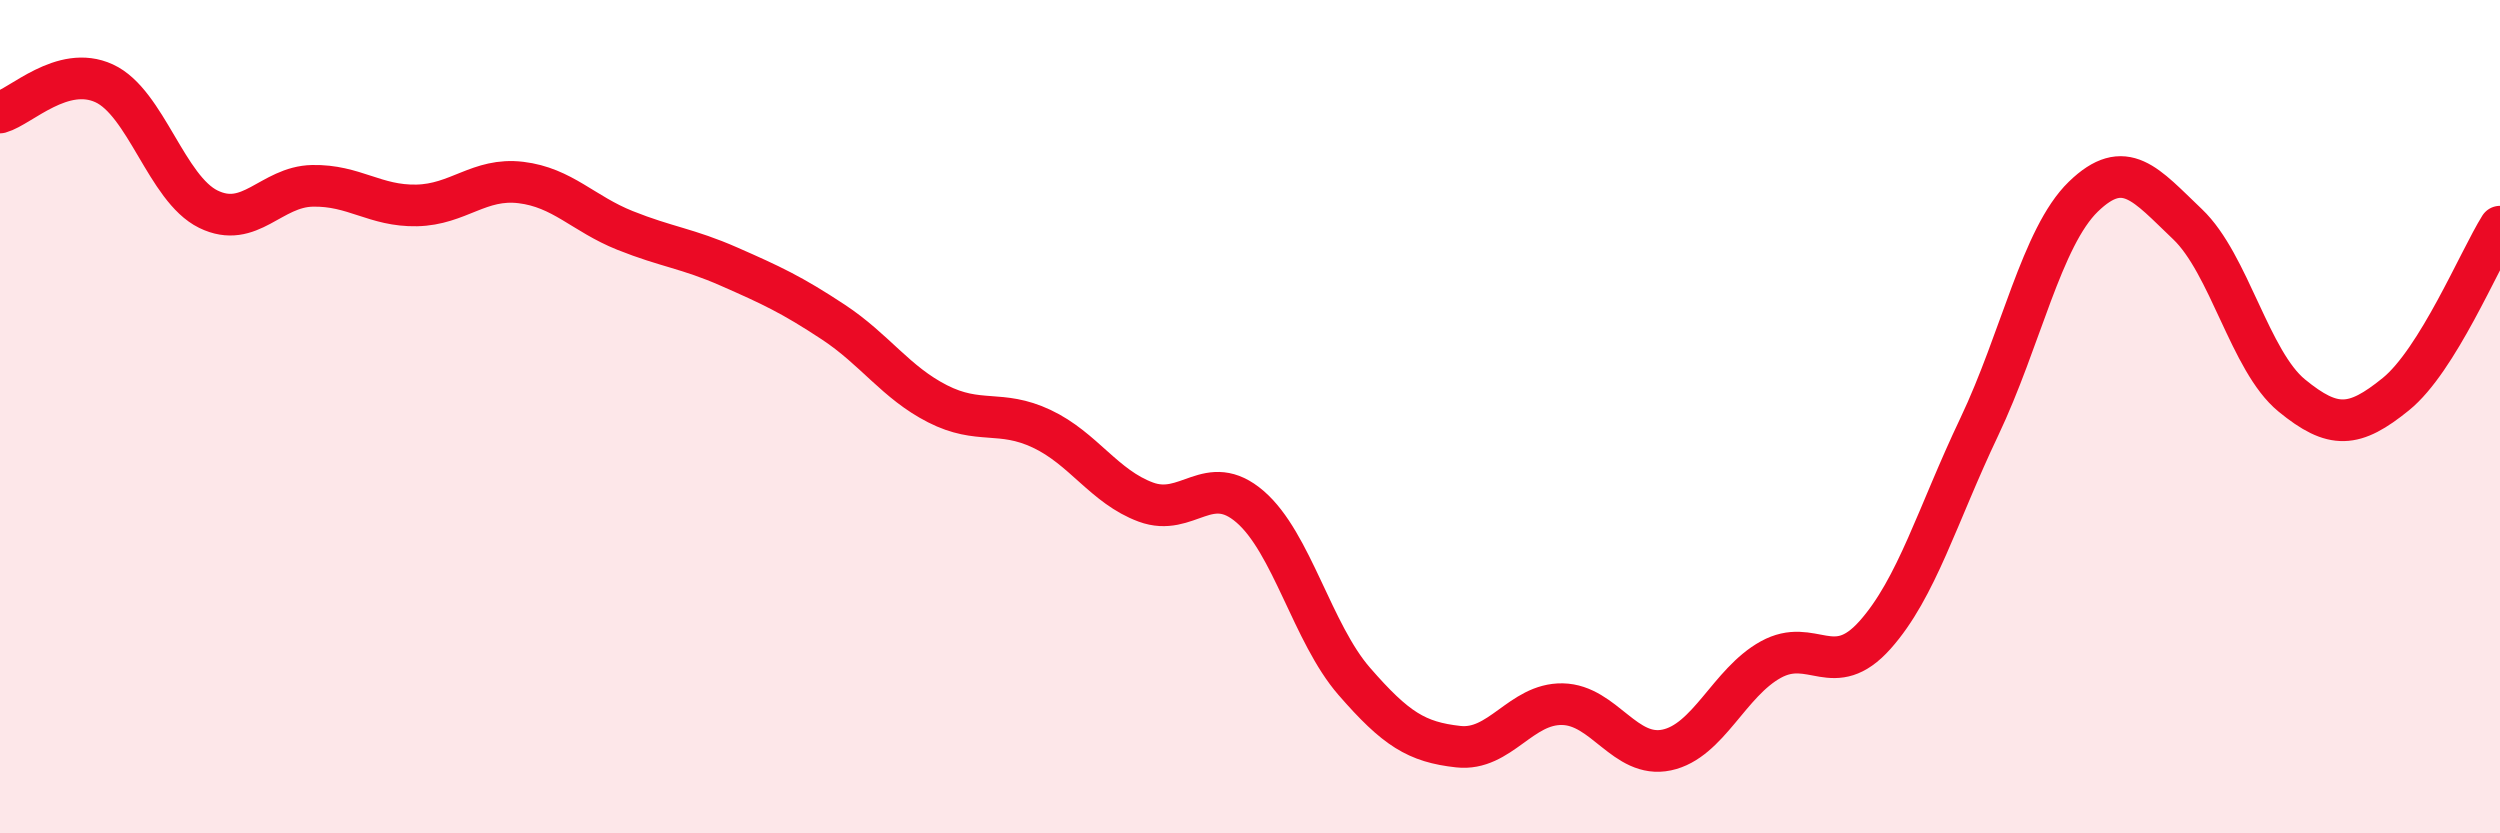
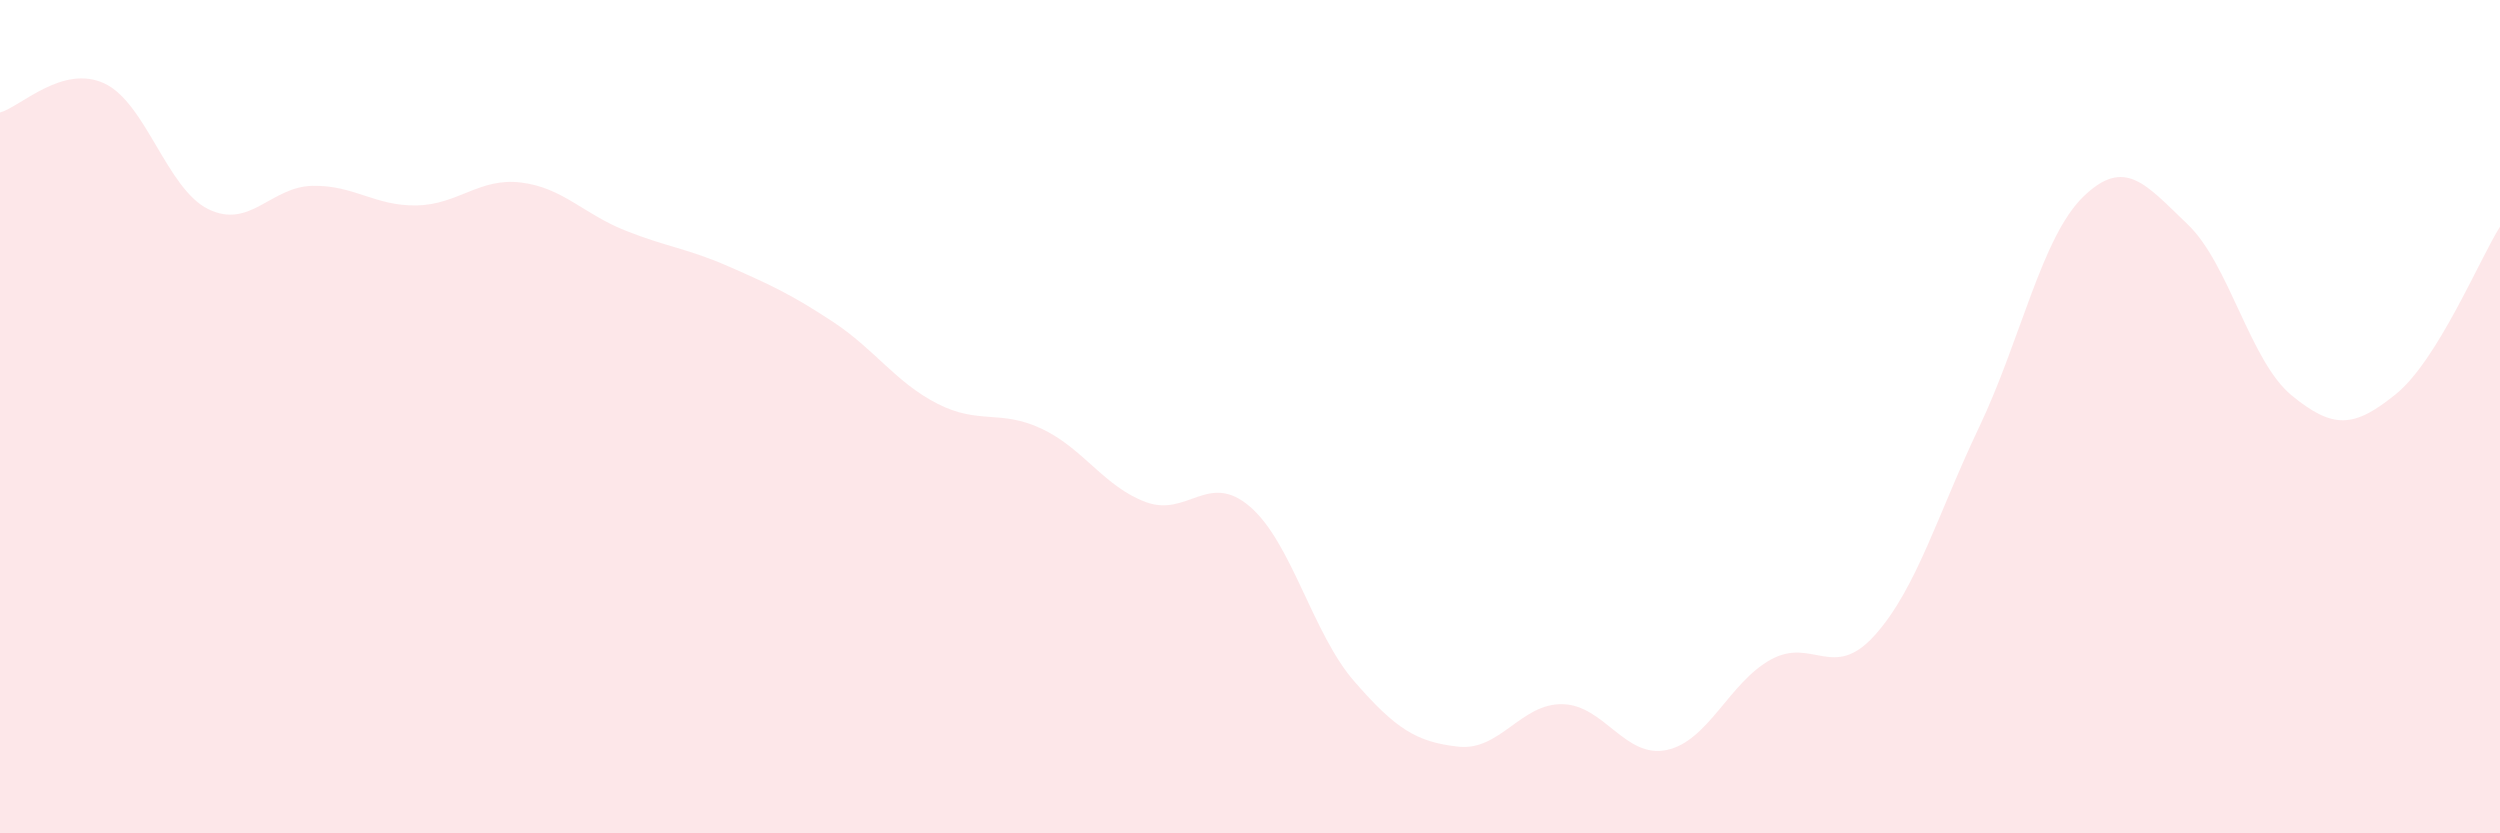
<svg xmlns="http://www.w3.org/2000/svg" width="60" height="20" viewBox="0 0 60 20">
  <path d="M 0,2.7 C 0.5,2.56 1.5,1.54 2.5,2 C 3.5,2.46 4,4.53 5,5.02 C 6,5.51 6.5,4.48 7.5,4.46 C 8.5,4.44 9,4.95 10,4.93 C 11,4.91 11.5,4.26 12.5,4.38 C 13.5,4.5 14,5.13 15,5.53 C 16,5.93 16.5,5.96 17.5,6.4 C 18.5,6.84 19,7.07 20,7.73 C 21,8.39 21.5,9.18 22.5,9.69 C 23.5,10.2 24,9.82 25,10.29 C 26,10.76 26.5,11.68 27.5,12.05 C 28.5,12.42 29,11.3 30,12.16 C 31,13.02 31.5,15.2 32.5,16.35 C 33.5,17.5 34,17.81 35,17.92 C 36,18.03 36.5,16.88 37.5,16.9 C 38.5,16.92 39,18.21 40,18 C 41,17.79 41.5,16.38 42.5,15.83 C 43.5,15.28 44,16.36 45,15.24 C 46,14.12 46.5,12.35 47.5,10.25 C 48.5,8.15 49,5.69 50,4.72 C 51,3.75 51.5,4.43 52.5,5.38 C 53.5,6.33 54,8.67 55,9.49 C 56,10.31 56.5,10.27 57.5,9.46 C 58.5,8.65 59.5,6.24 60,5.44L60 20L0 20Z" fill="#EB0A25" opacity="0.1" stroke-linecap="round" stroke-linejoin="round" />
-   <path d="M 0,2.7 C 0.5,2.56 1.5,1.54 2.5,2 C 3.5,2.46 4,4.53 5,5.02 C 6,5.51 6.5,4.48 7.5,4.46 C 8.5,4.44 9,4.95 10,4.93 C 11,4.91 11.5,4.26 12.5,4.38 C 13.5,4.5 14,5.13 15,5.53 C 16,5.93 16.5,5.96 17.5,6.4 C 18.5,6.84 19,7.07 20,7.73 C 21,8.39 21.5,9.18 22.5,9.69 C 23.5,10.2 24,9.82 25,10.29 C 26,10.76 26.5,11.68 27.5,12.05 C 28.5,12.42 29,11.3 30,12.16 C 31,13.02 31.5,15.2 32.5,16.35 C 33.5,17.5 34,17.81 35,17.92 C 36,18.03 36.5,16.88 37.5,16.9 C 38.5,16.92 39,18.21 40,18 C 41,17.79 41.5,16.38 42.5,15.83 C 43.5,15.28 44,16.36 45,15.24 C 46,14.12 46.5,12.35 47.5,10.25 C 48.5,8.15 49,5.69 50,4.72 C 51,3.75 51.5,4.43 52.5,5.38 C 53.5,6.33 54,8.67 55,9.49 C 56,10.31 56.5,10.27 57.5,9.46 C 58.5,8.65 59.5,6.24 60,5.44" stroke="#EB0A25" stroke-width="1" fill="none" stroke-linecap="round" stroke-linejoin="round" />
</svg>